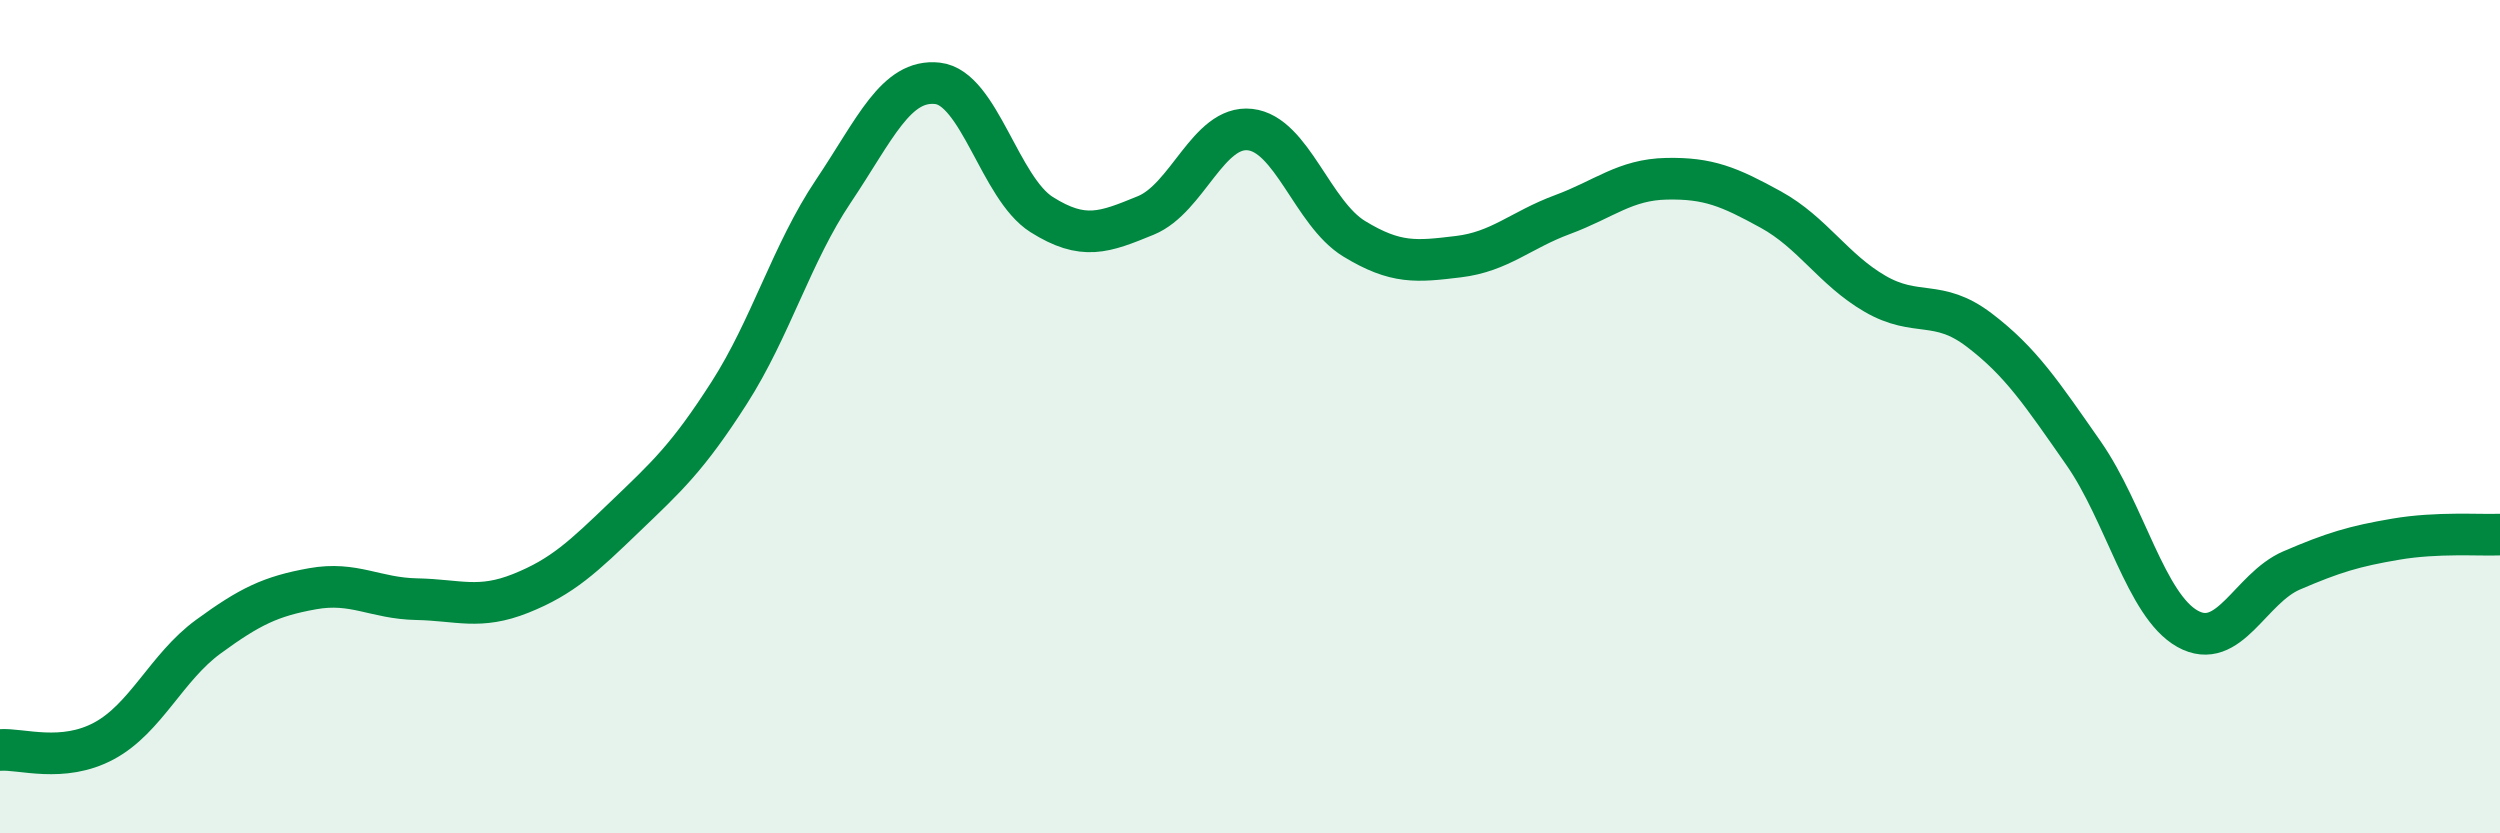
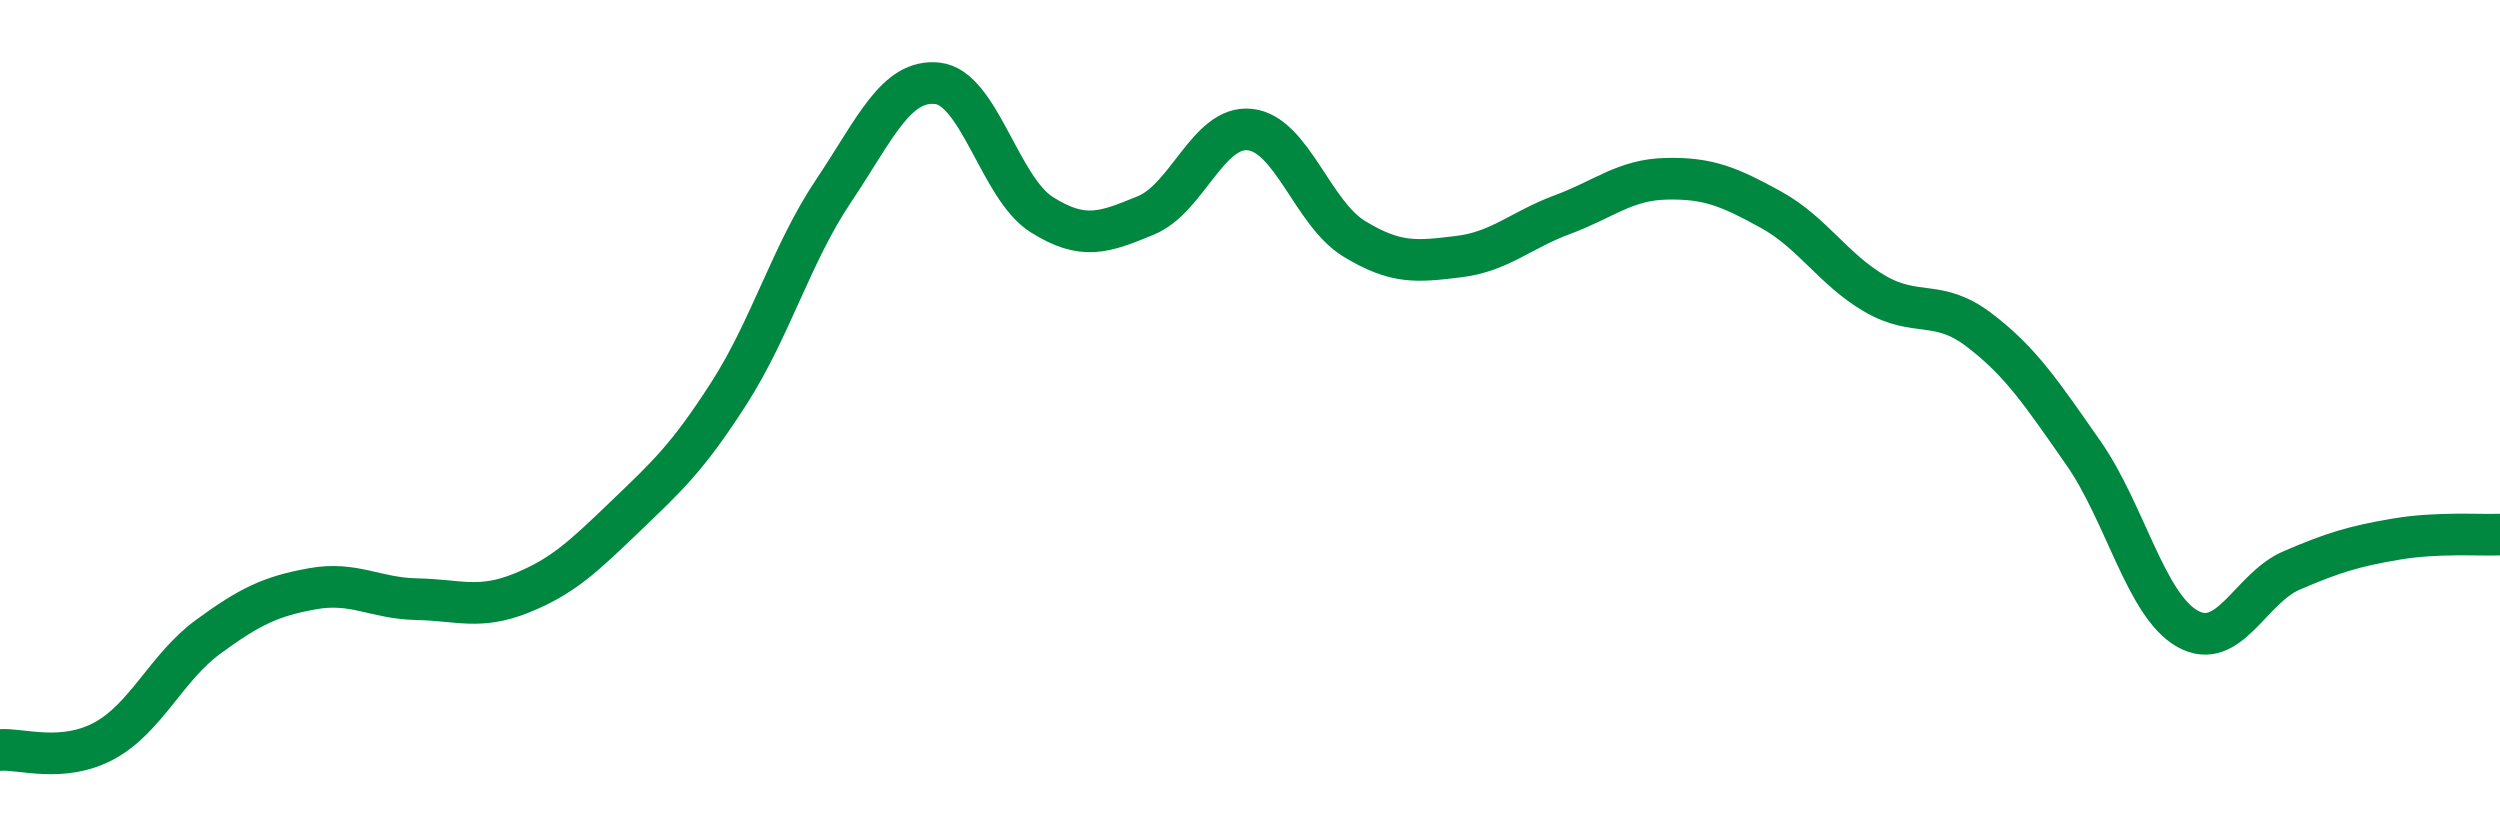
<svg xmlns="http://www.w3.org/2000/svg" width="60" height="20" viewBox="0 0 60 20">
-   <path d="M 0,18 C 0.5,17.96 1.5,18.32 2.5,17.78 C 3.5,17.24 4,16.01 5,15.28 C 6,14.55 6.5,14.31 7.5,14.13 C 8.5,13.95 9,14.36 10,14.38 C 11,14.4 11.5,14.64 12.5,14.24 C 13.5,13.84 14,13.36 15,12.4 C 16,11.44 16.5,10.99 17.5,9.43 C 18.5,7.87 19,6.08 20,4.59 C 21,3.1 21.5,1.89 22.5,2 C 23.5,2.11 24,4.52 25,5.15 C 26,5.78 26.5,5.58 27.5,5.17 C 28.5,4.76 29,3 30,3.11 C 31,3.22 31.5,5.12 32.5,5.73 C 33.5,6.34 34,6.28 35,6.16 C 36,6.04 36.5,5.52 37.5,5.15 C 38.5,4.78 39,4.31 40,4.29 C 41,4.27 41.5,4.48 42.5,5.03 C 43.5,5.58 44,6.47 45,7.05 C 46,7.63 46.5,7.16 47.5,7.92 C 48.5,8.68 49,9.44 50,10.87 C 51,12.3 51.5,14.53 52.5,15.09 C 53.5,15.65 54,14.12 55,13.69 C 56,13.26 56.5,13.11 57.5,12.94 C 58.5,12.77 59.5,12.85 60,12.83L60 20L0 20Z" fill="#008740" opacity="0.1" stroke-linecap="round" stroke-linejoin="round" />
  <path d="M 0,18 C 0.5,17.96 1.5,18.32 2.5,17.78 C 3.5,17.24 4,16.01 5,15.28 C 6,14.55 6.5,14.31 7.5,14.13 C 8.5,13.95 9,14.36 10,14.38 C 11,14.4 11.5,14.64 12.5,14.24 C 13.5,13.84 14,13.36 15,12.4 C 16,11.44 16.5,10.99 17.5,9.43 C 18.5,7.87 19,6.08 20,4.59 C 21,3.1 21.5,1.89 22.5,2 C 23.5,2.11 24,4.52 25,5.15 C 26,5.78 26.5,5.58 27.5,5.17 C 28.5,4.76 29,3 30,3.11 C 31,3.22 31.5,5.12 32.5,5.73 C 33.5,6.34 34,6.28 35,6.16 C 36,6.04 36.5,5.52 37.5,5.15 C 38.5,4.78 39,4.31 40,4.29 C 41,4.27 41.5,4.48 42.5,5.03 C 43.5,5.58 44,6.47 45,7.05 C 46,7.63 46.5,7.16 47.5,7.92 C 48.5,8.68 49,9.44 50,10.87 C 51,12.3 51.5,14.53 52.5,15.09 C 53.5,15.65 54,14.12 55,13.69 C 56,13.26 56.5,13.11 57.5,12.94 C 58.5,12.77 59.5,12.85 60,12.83" stroke="#008740" stroke-width="1" fill="none" stroke-linecap="round" stroke-linejoin="round" />
</svg>